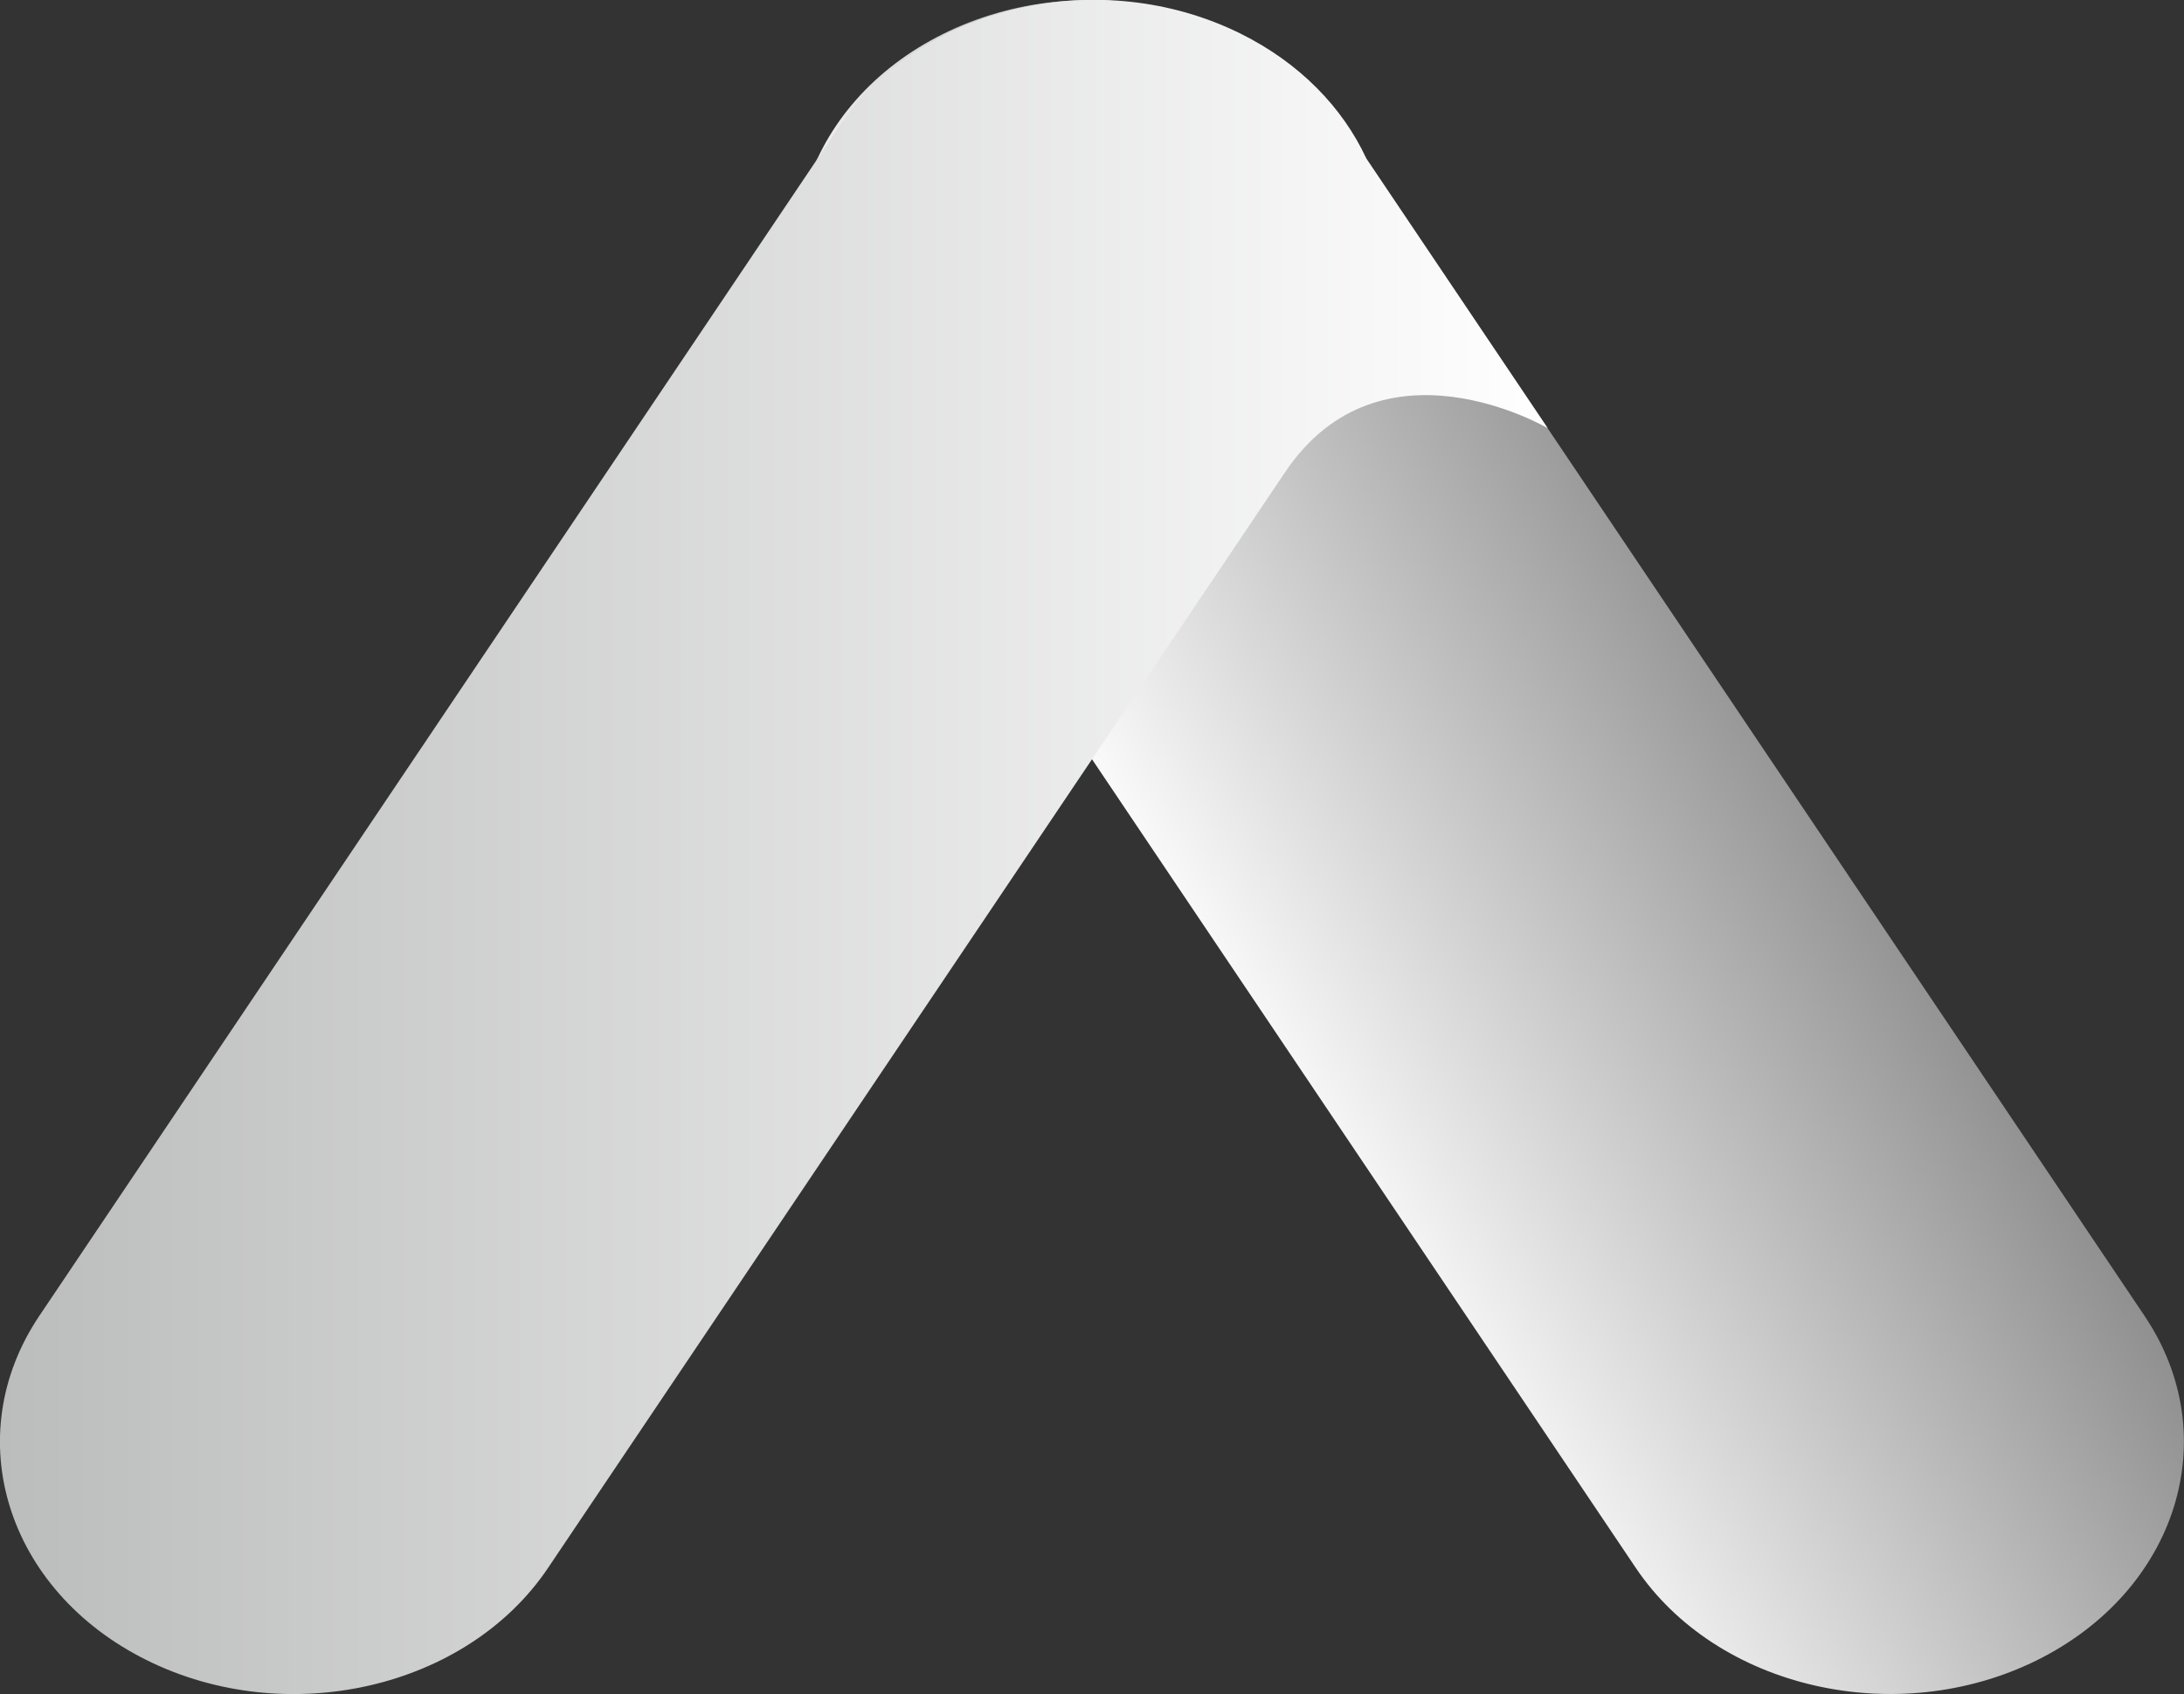
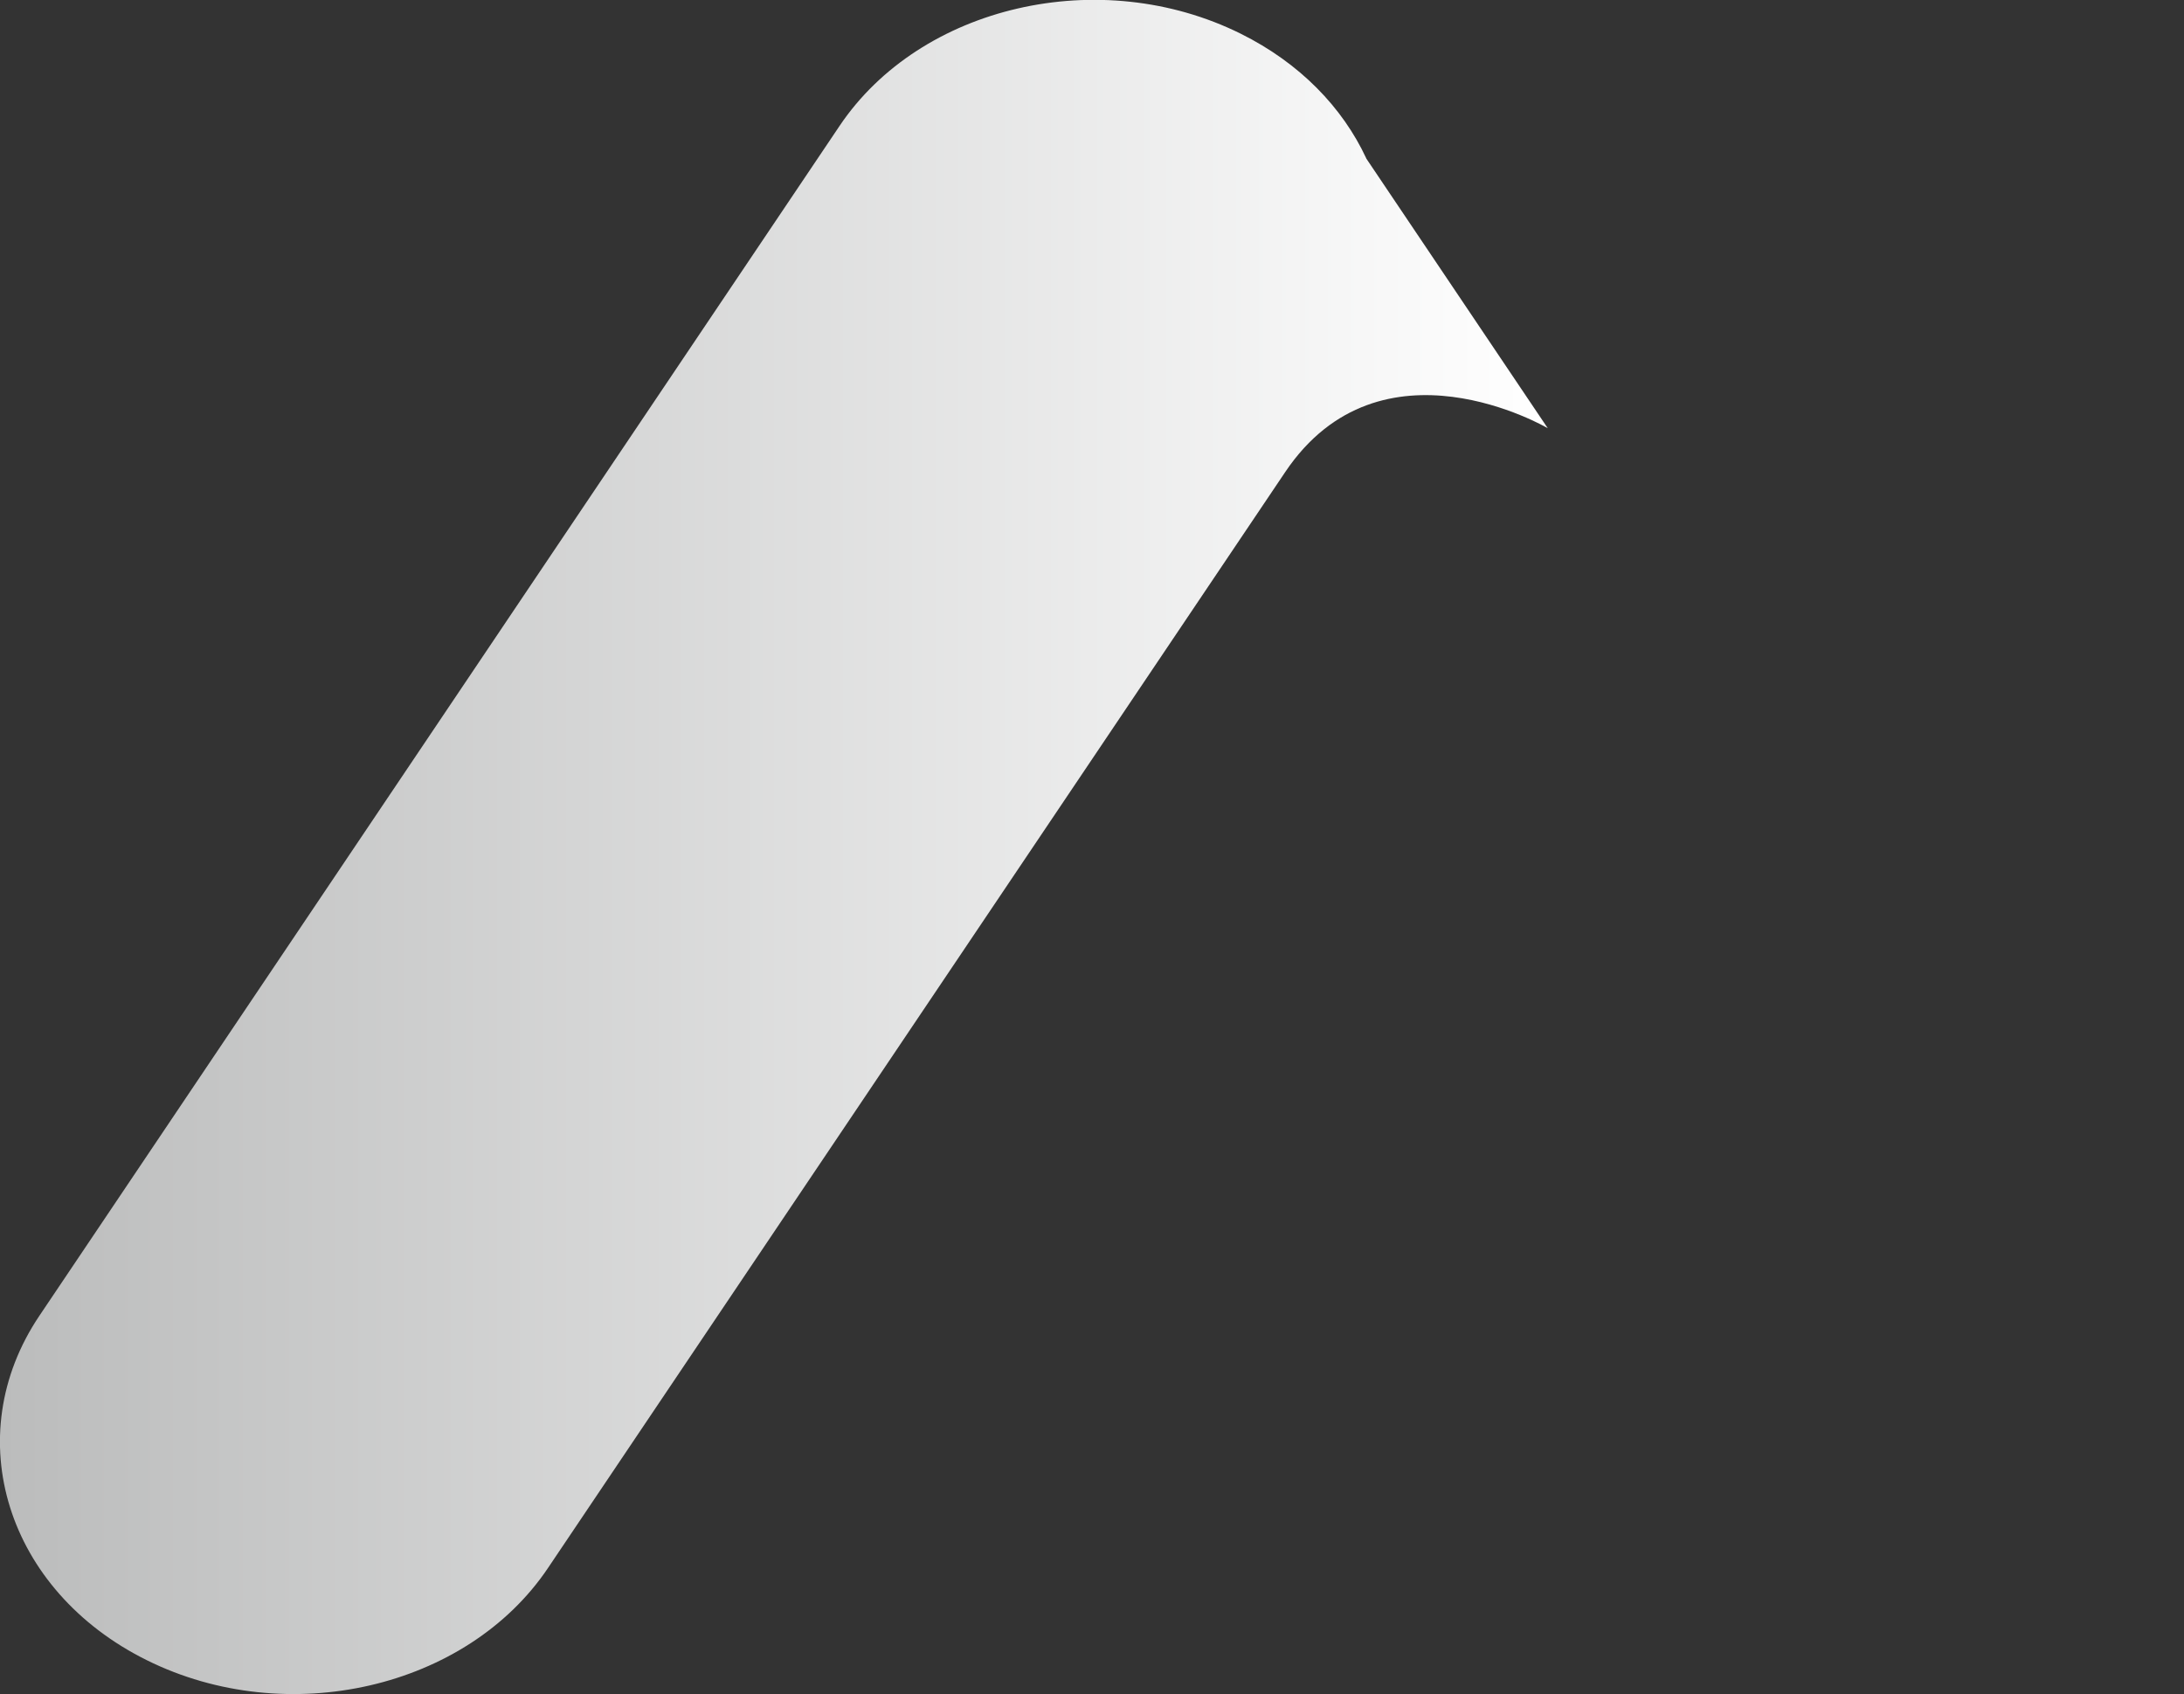
<svg xmlns="http://www.w3.org/2000/svg" id="b" viewBox="0 0 142.62 110.62">
  <rect x="0" y="0" width="142.62" height="110.62" fill="#333333" stroke="none" />
  <defs>
    <style>.f{fill:url(#e);}.g{fill:url(#d);}</style>
    <linearGradient id="d" x1="2839.07" y1="-690.92" x2="2882.55" y2="-690.92" gradientTransform="translate(2920.3 -776.74) rotate(150) scale(1 -1)" gradientUnits="userSpaceOnUse">
      <stop offset="0" stop-color="#909090" />
      <stop offset="1" stop-color="#fff" />
    </linearGradient>
    <linearGradient id="e" x1="0" y1="55.31" x2="101.06" y2="55.31" gradientUnits="userSpaceOnUse">
      <stop offset="0" stop-color="#bbbcbc" />
      <stop offset="1" stop-color="#fff" />
    </linearGradient>
  </defs>
  <g id="c">
-     <path class="g" d="M133.02,108.41h0c9.17-4.55,12.32-14.62,7.02-22.49L87.8,8.24c-5.3-7.88-17.03-10.57-26.2-6.03h0c-9.17,4.55-12.32,14.62-7.02,22.49l52.24,77.68c5.3,7.88,17.03,10.57,26.2,6.03Z" />
    <path class="f" d="M89.22,10.34c-1.54-3.31-4.33-6.22-8.2-8.14h0c-9.17-4.55-20.91-1.85-26.2,6.03L2.57,85.92c-5.3,7.88-2.15,17.95,7.02,22.49h0c9.17,4.55,20.91,1.85,26.2-6.03L83.93,30.82h0c6.24-9.27,17.14-2.86,17.14-2.86l-11.85-17.61Z" />
  </g>
</svg>